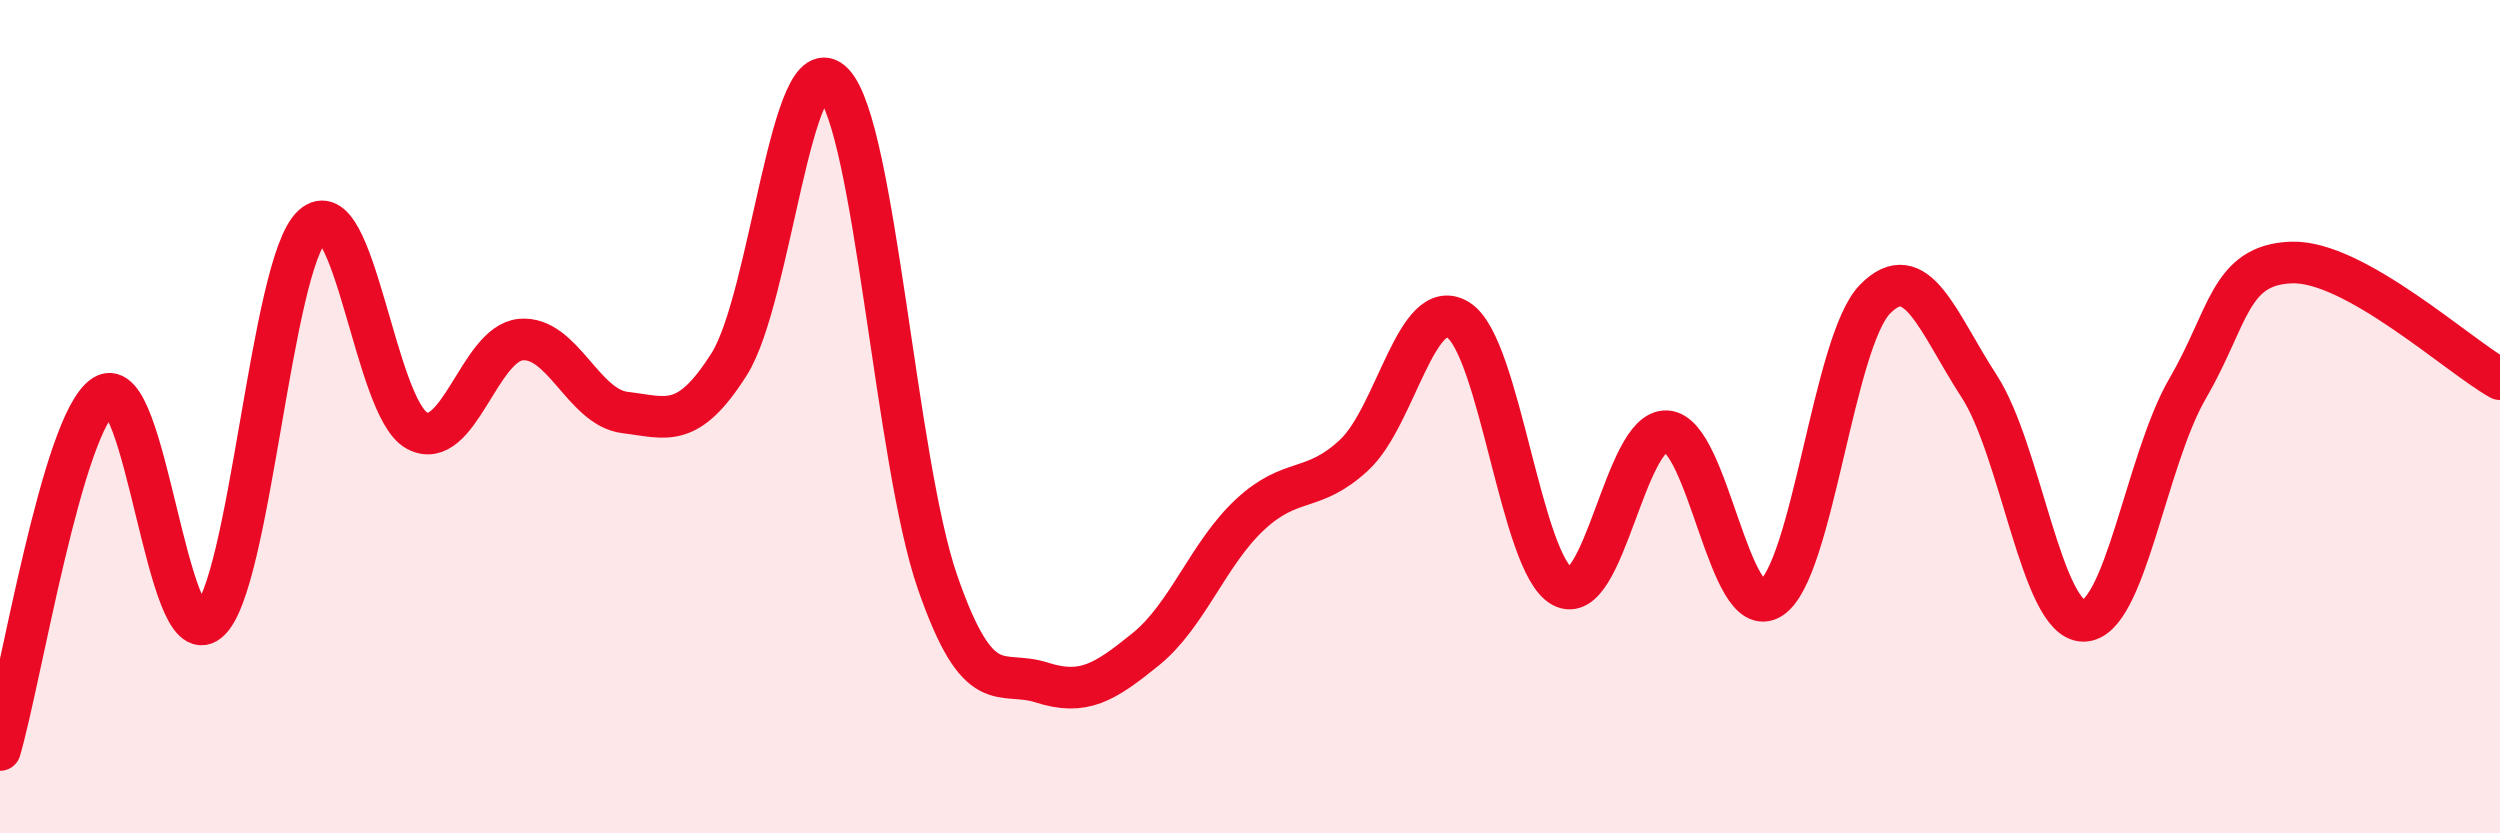
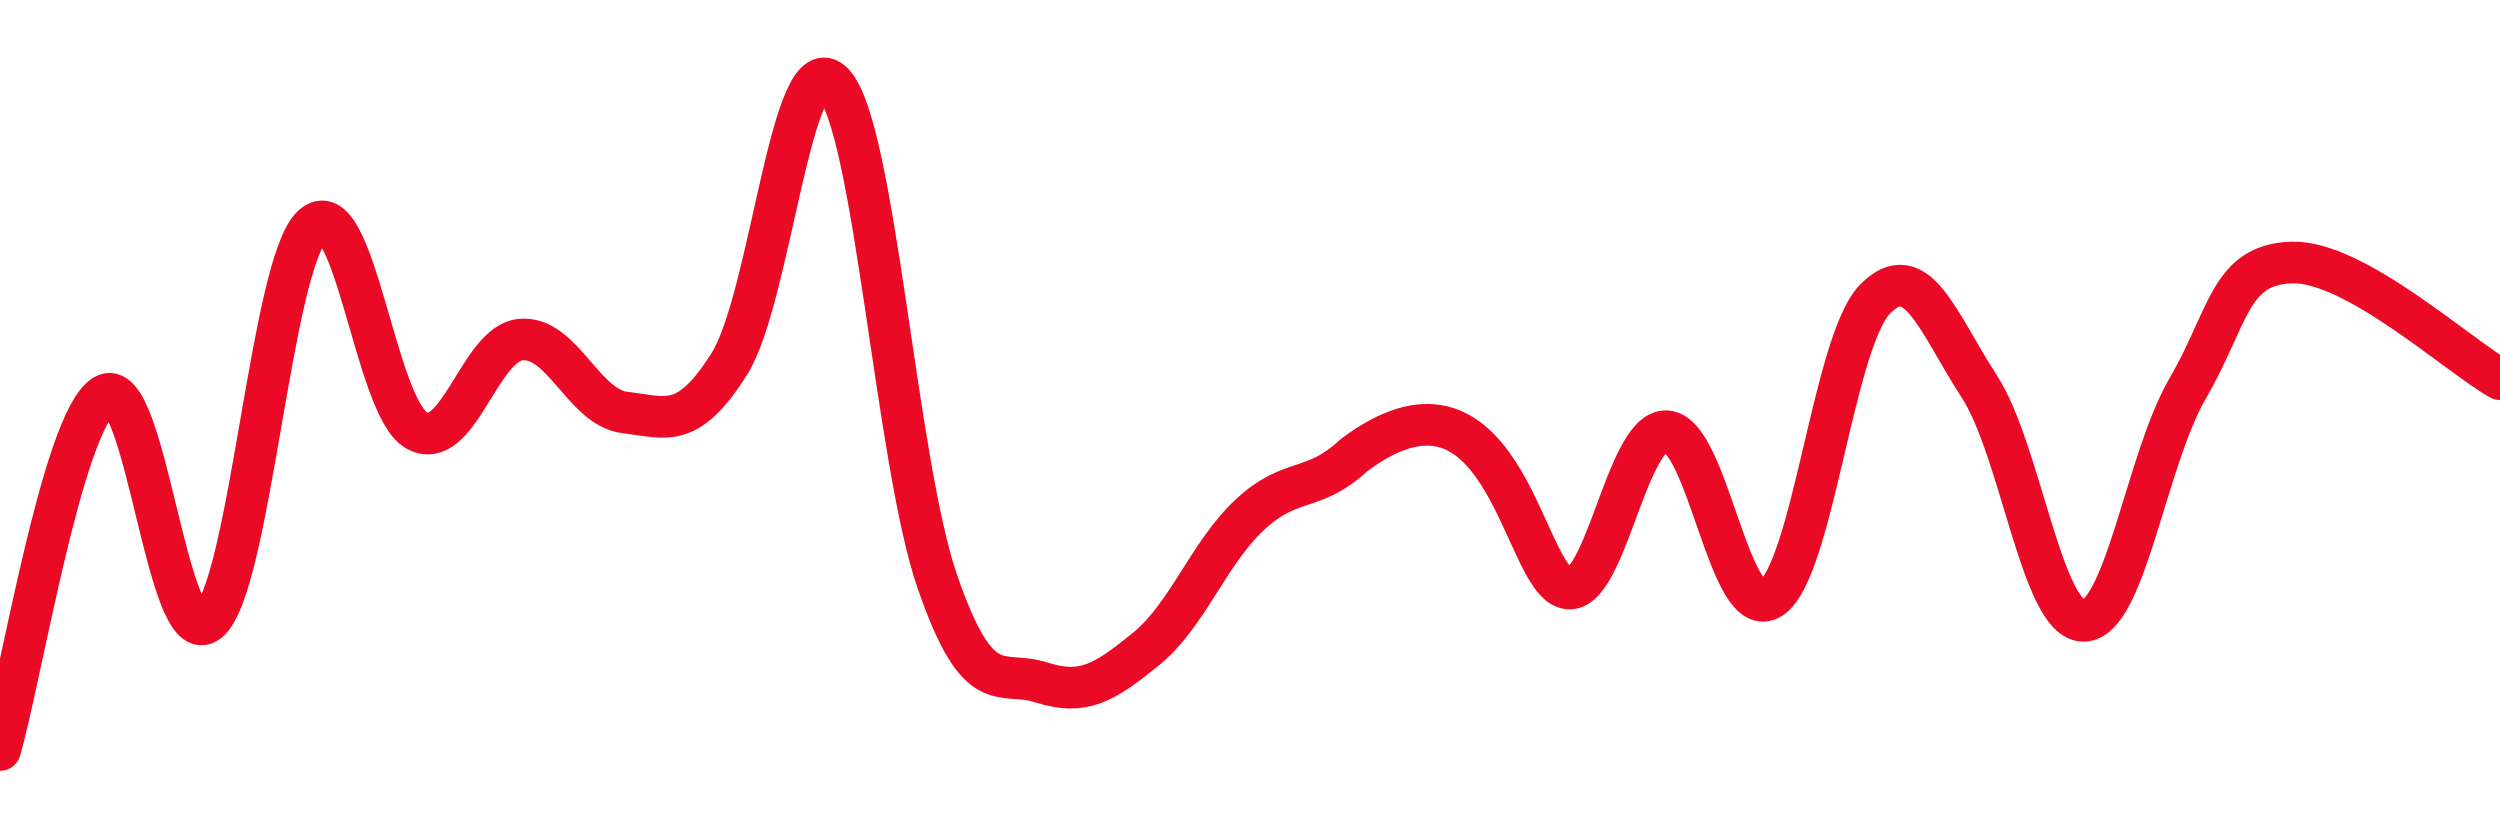
<svg xmlns="http://www.w3.org/2000/svg" width="60" height="20" viewBox="0 0 60 20">
-   <path d="M 0,18 C 0.5,16.3 1.5,10.11 2.5,9.49 C 3.5,8.87 4,15.73 5,14.92 C 6,14.11 6.5,6.34 7.5,5.42 C 8.5,4.5 9,9.78 10,10.33 C 11,10.88 11.5,8.24 12.5,8.15 C 13.5,8.06 14,9.78 15,9.9 C 16,10.02 16.5,10.32 17.5,8.74 C 18.5,7.16 19,0.95 20,2 C 21,3.05 21.5,11.09 22.5,13.97 C 23.5,16.85 24,16.06 25,16.38 C 26,16.7 26.5,16.39 27.5,15.58 C 28.5,14.77 29,13.28 30,12.35 C 31,11.42 31.5,11.85 32.5,10.92 C 33.5,9.99 34,7.05 35,7.68 C 36,8.31 36.5,13.55 37.5,14.08 C 38.5,14.61 39,10.29 40,10.35 C 41,10.41 41.5,14.99 42.5,14.36 C 43.5,13.73 44,8.2 45,7.18 C 46,6.16 46.5,7.73 47.5,9.27 C 48.5,10.81 49,14.89 50,14.9 C 51,14.91 51.5,11.05 52.5,9.33 C 53.5,7.61 53.5,6.35 55,6.3 C 56.5,6.25 59,8.54 60,9.1L60 20L0 20Z" fill="#EB0A25" opacity="0.1" stroke-linecap="round" stroke-linejoin="round" />
-   <path d="M 0,18 C 0.5,16.3 1.5,10.11 2.5,9.49 C 3.5,8.87 4,15.73 5,14.92 C 6,14.11 6.5,6.34 7.5,5.42 C 8.5,4.5 9,9.78 10,10.33 C 11,10.88 11.5,8.24 12.5,8.15 C 13.5,8.06 14,9.78 15,9.9 C 16,10.02 16.5,10.32 17.5,8.74 C 18.5,7.16 19,0.95 20,2 C 21,3.05 21.5,11.09 22.5,13.97 C 23.5,16.85 24,16.06 25,16.38 C 26,16.7 26.5,16.39 27.5,15.58 C 28.5,14.77 29,13.28 30,12.35 C 31,11.42 31.5,11.85 32.5,10.92 C 33.5,9.99 34,7.05 35,7.68 C 36,8.31 36.5,13.55 37.5,14.08 C 38.5,14.61 39,10.29 40,10.35 C 41,10.41 41.5,14.99 42.5,14.36 C 43.5,13.73 44,8.2 45,7.18 C 46,6.16 46.5,7.73 47.5,9.27 C 48.5,10.81 49,14.89 50,14.9 C 51,14.91 51.5,11.05 52.5,9.33 C 53.5,7.61 53.5,6.35 55,6.3 C 56.5,6.25 59,8.54 60,9.1" stroke="#EB0A25" stroke-width="1" fill="none" stroke-linecap="round" stroke-linejoin="round" />
+   <path d="M 0,18 C 0.5,16.3 1.5,10.11 2.5,9.49 C 3.5,8.87 4,15.73 5,14.92 C 6,14.11 6.5,6.34 7.5,5.42 C 8.5,4.5 9,9.78 10,10.33 C 11,10.88 11.5,8.24 12.5,8.15 C 13.5,8.06 14,9.78 15,9.9 C 16,10.02 16.5,10.32 17.5,8.74 C 18.5,7.16 19,0.95 20,2 C 21,3.05 21.5,11.09 22.5,13.97 C 23.5,16.85 24,16.06 25,16.38 C 26,16.7 26.5,16.39 27.5,15.58 C 28.5,14.77 29,13.28 30,12.35 C 31,11.42 31.5,11.85 32.5,10.92 C 36,8.31 36.5,13.55 37.5,14.08 C 38.5,14.61 39,10.29 40,10.35 C 41,10.41 41.5,14.99 42.5,14.36 C 43.5,13.73 44,8.2 45,7.18 C 46,6.16 46.5,7.73 47.5,9.27 C 48.5,10.81 49,14.89 50,14.9 C 51,14.91 51.5,11.05 52.5,9.33 C 53.5,7.61 53.5,6.35 55,6.3 C 56.5,6.25 59,8.54 60,9.1" stroke="#EB0A25" stroke-width="1" fill="none" stroke-linecap="round" stroke-linejoin="round" />
</svg>